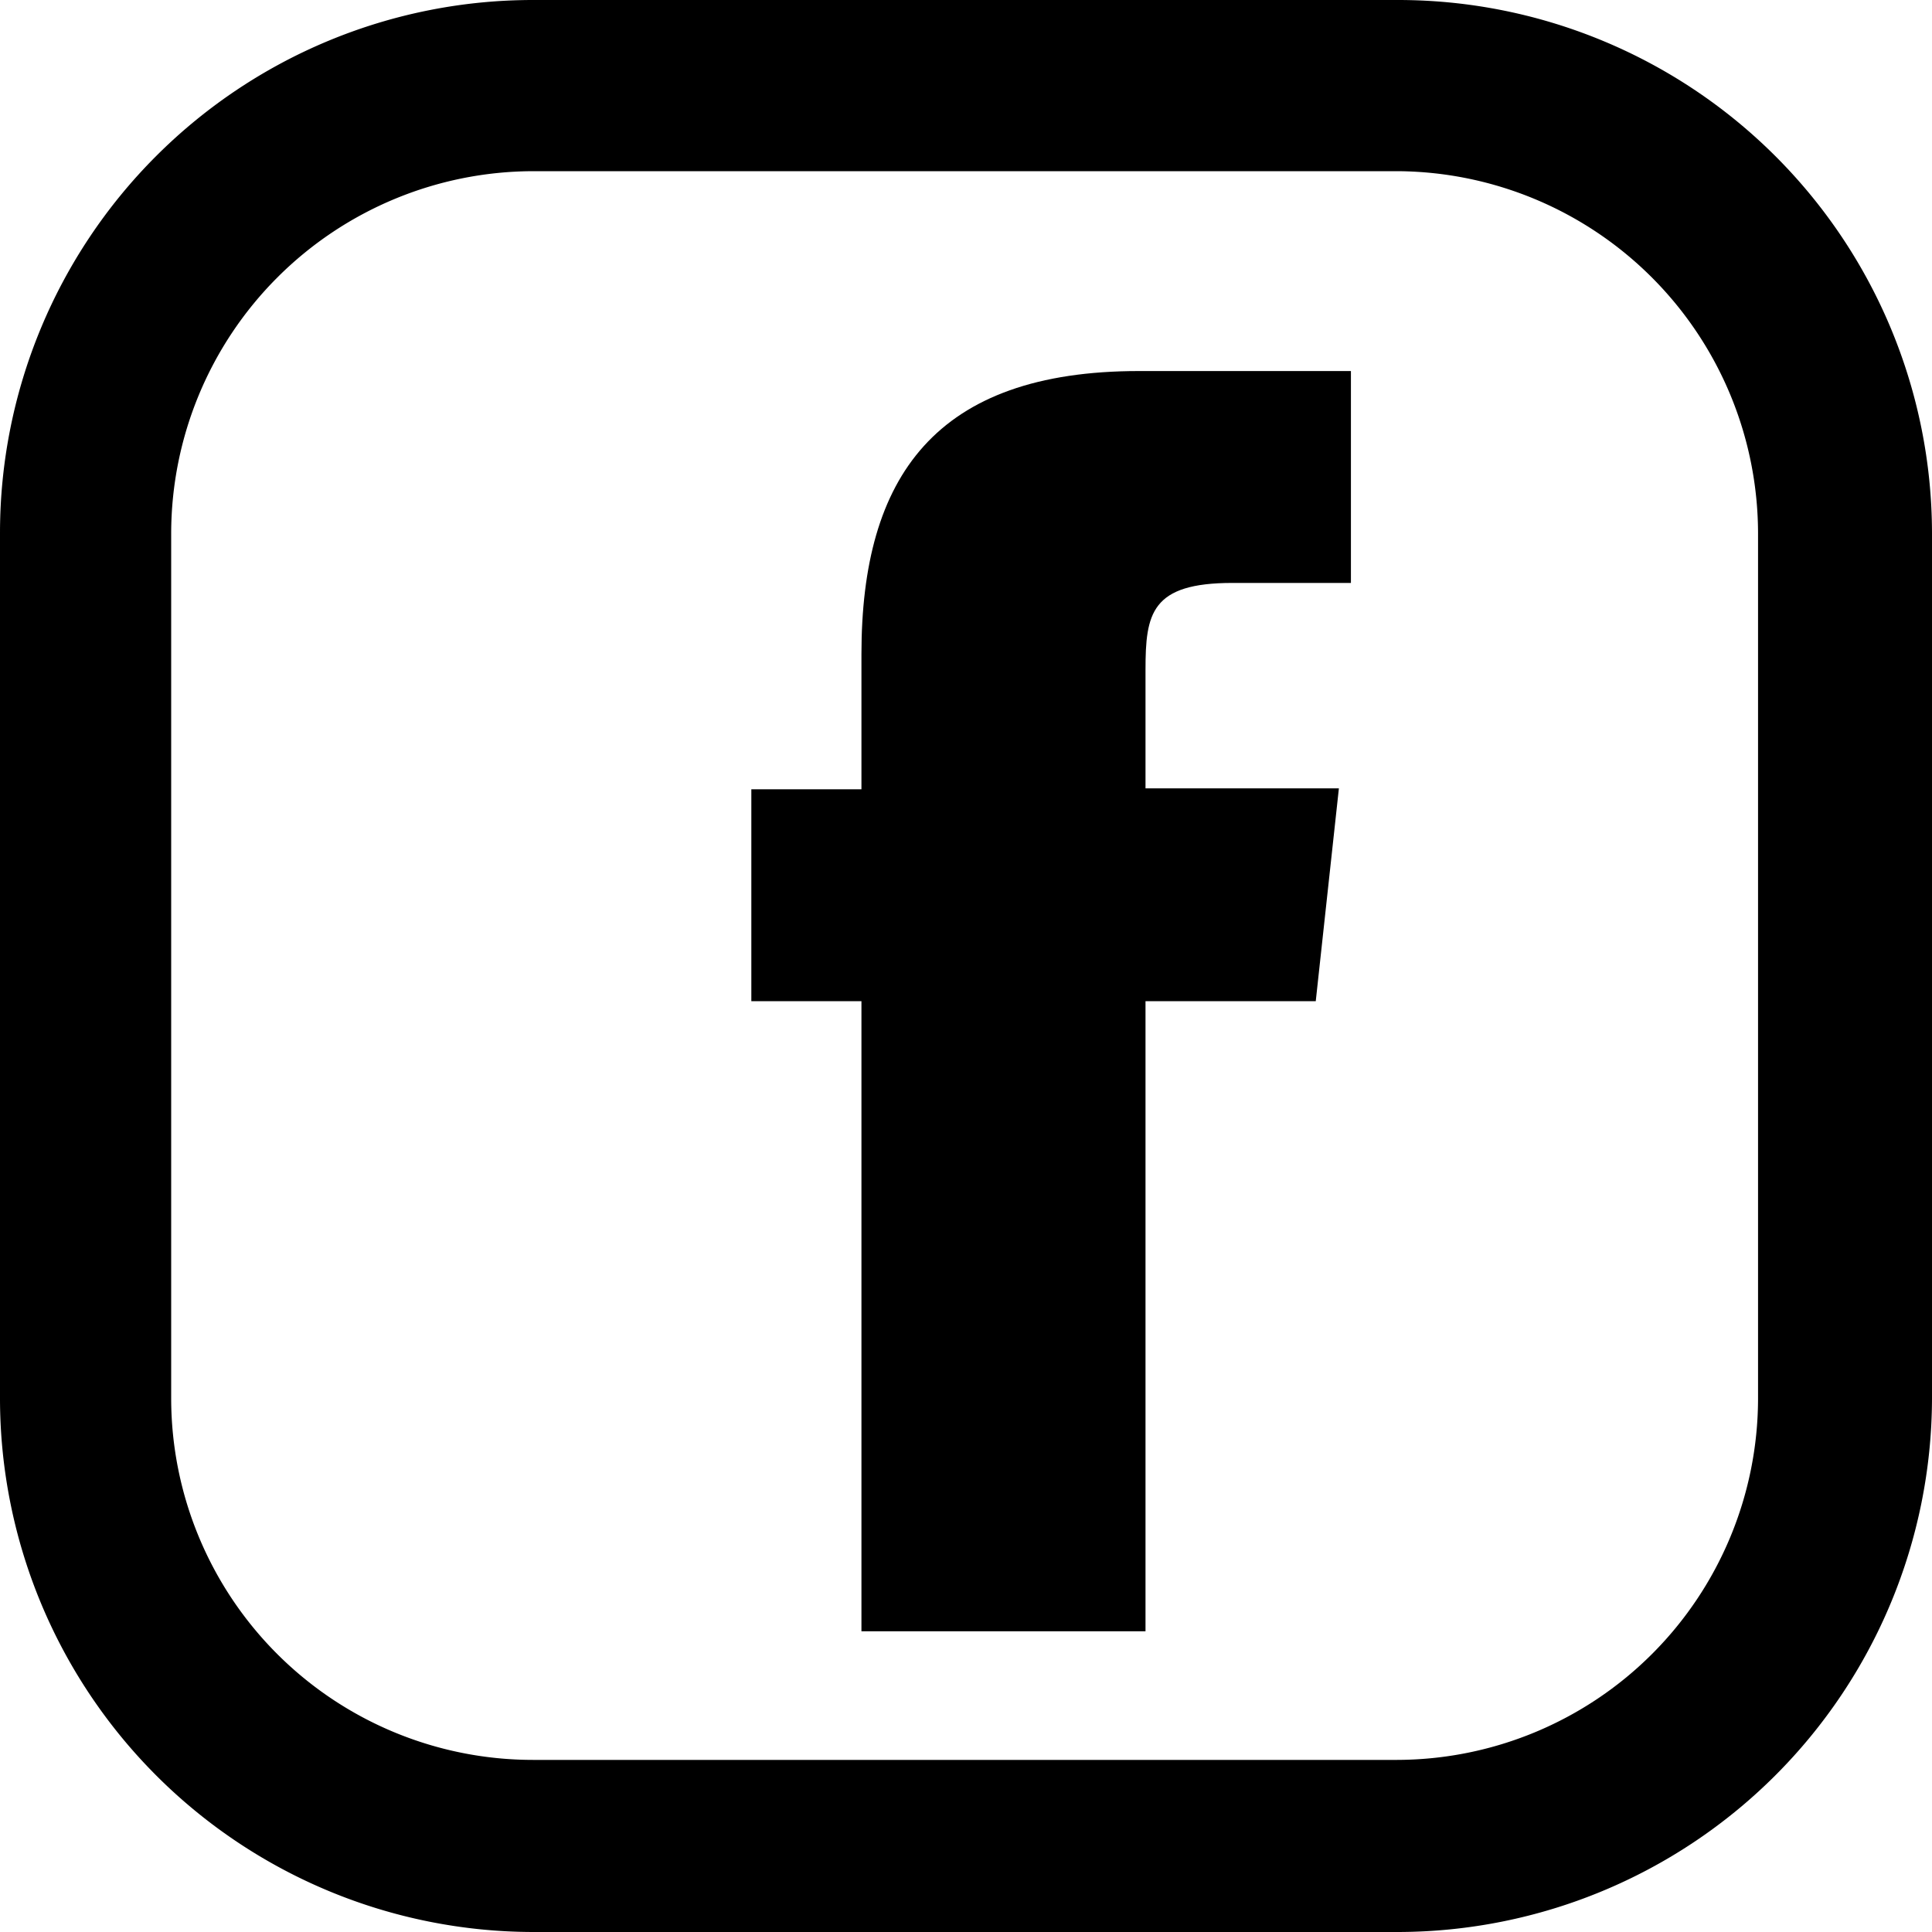
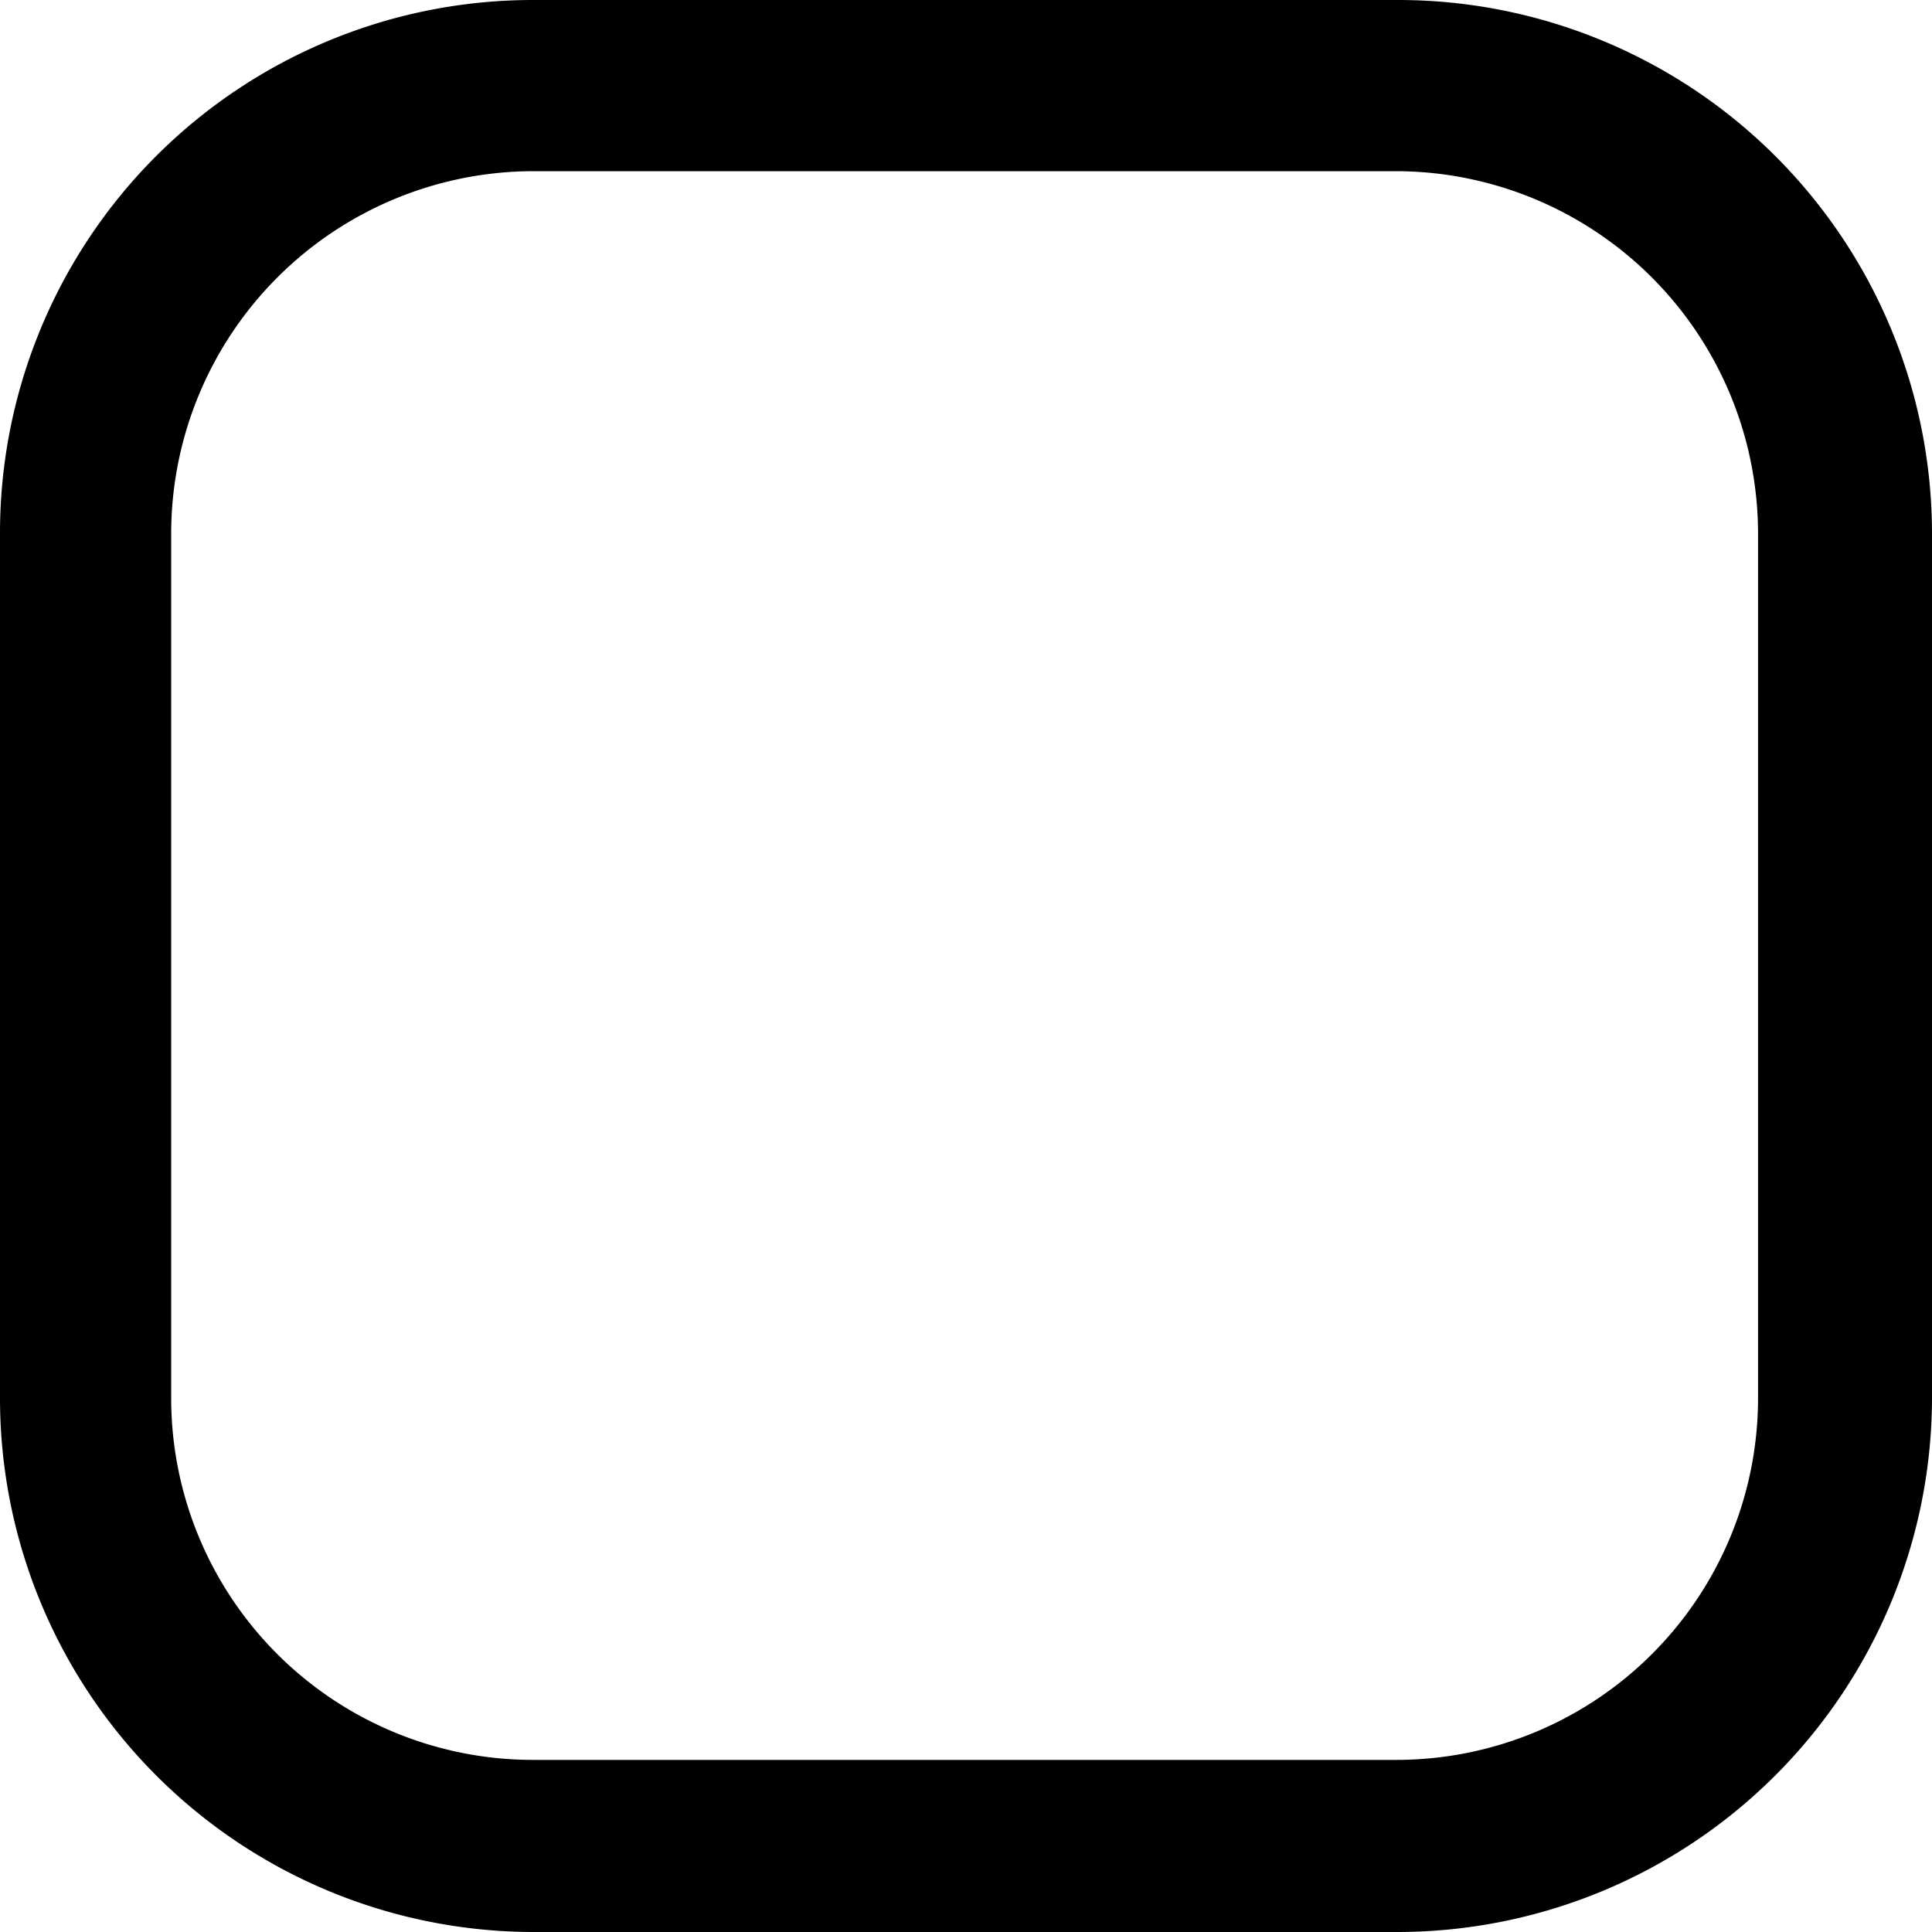
<svg xmlns="http://www.w3.org/2000/svg" viewBox="0 0 20.88 20.88">
  <defs>
    <style>.cls-1{fill-rule:evenodd;}</style>
  </defs>
  <g id="Layer_2" data-name="Layer 2">
    <g id="Layer_2-2" data-name="Layer 2">
      <path d="M15.11,0H5.76A5.76,5.76,0,0,0,0,5.76v9.36a5.77,5.77,0,0,0,5.76,5.76h9.35a5.78,5.78,0,0,0,5.77-5.76V5.76A5.77,5.77,0,0,0,15.11,0ZM19,15.12a3.91,3.91,0,0,1-3.9,3.9H5.76a3.91,3.91,0,0,1-3.91-3.9V5.76A3.92,3.92,0,0,1,5.76,1.85h9.35A3.92,3.92,0,0,1,19,5.76v9.36Z" />
-       <path class="cls-1" d="M14.22,10.82H12.38v6.81H9.31V10.82H8.12V8.53H9.31V7.07c0-1.92.8-3.06,3-3.06h2.29V6.3H13.32c-.88,0-.94.33-.94.94V8.52h2.09l-.25,2.3Z" />
    </g>
  </g>
</svg>